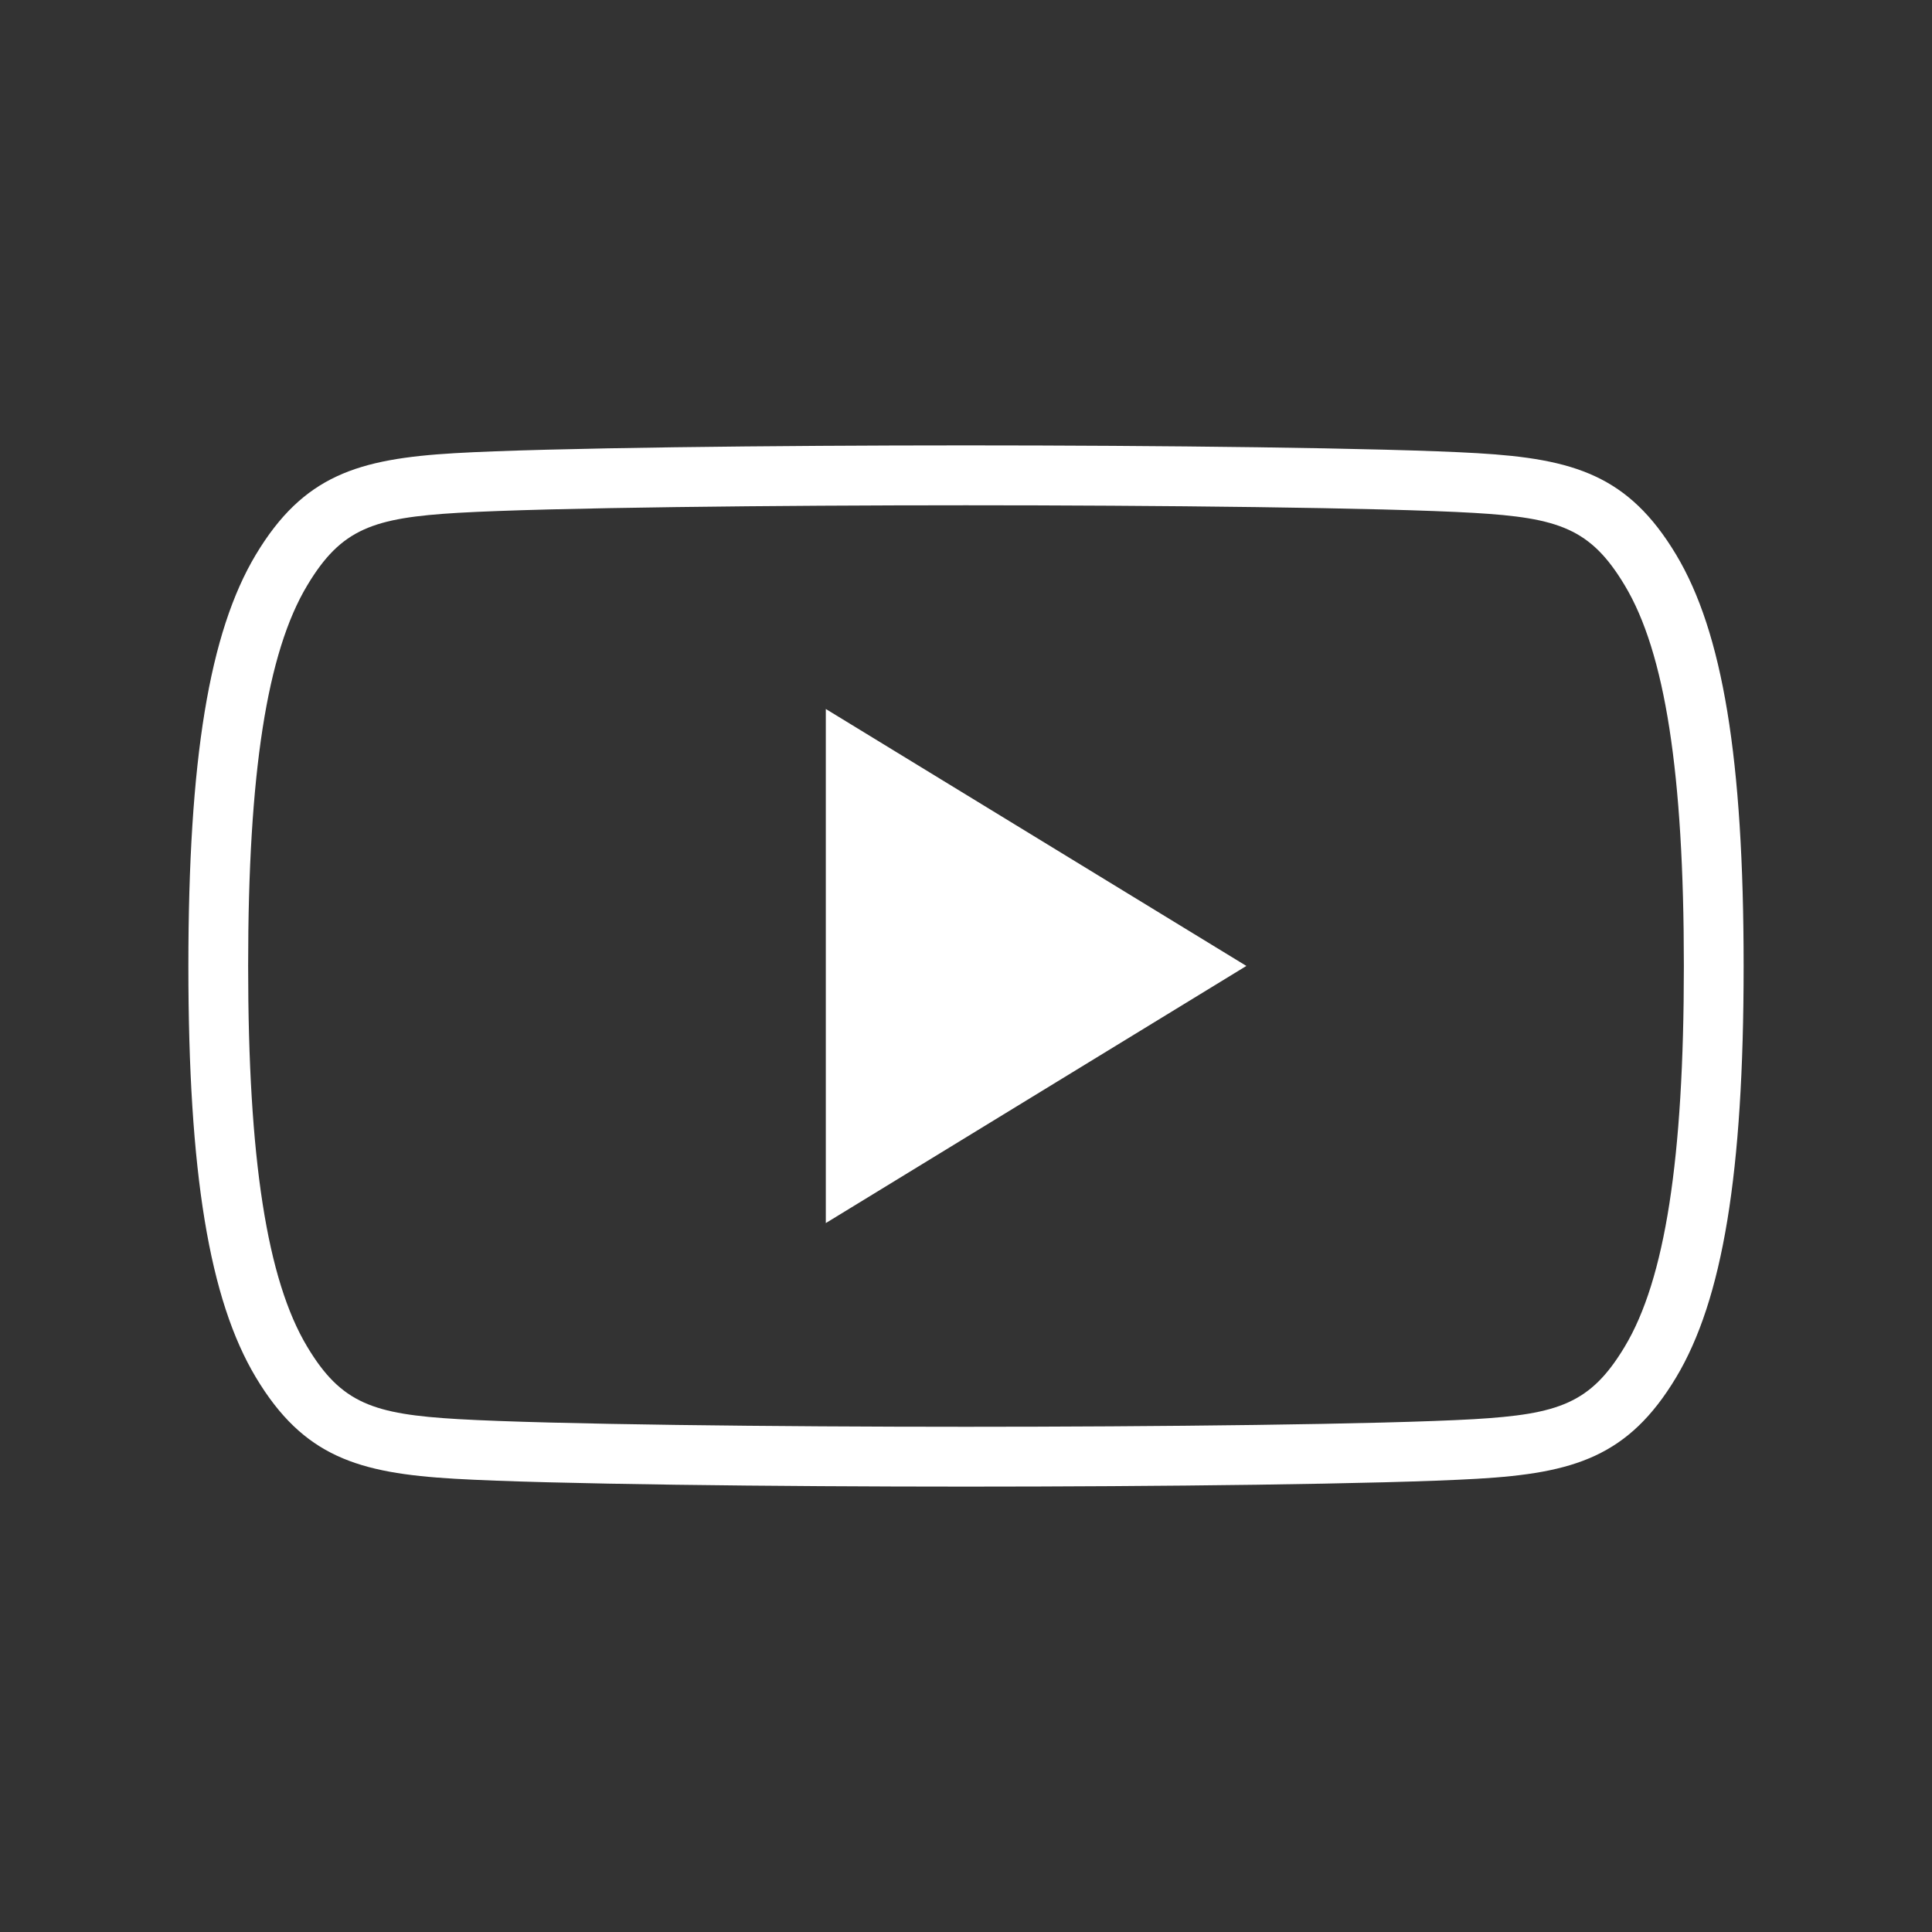
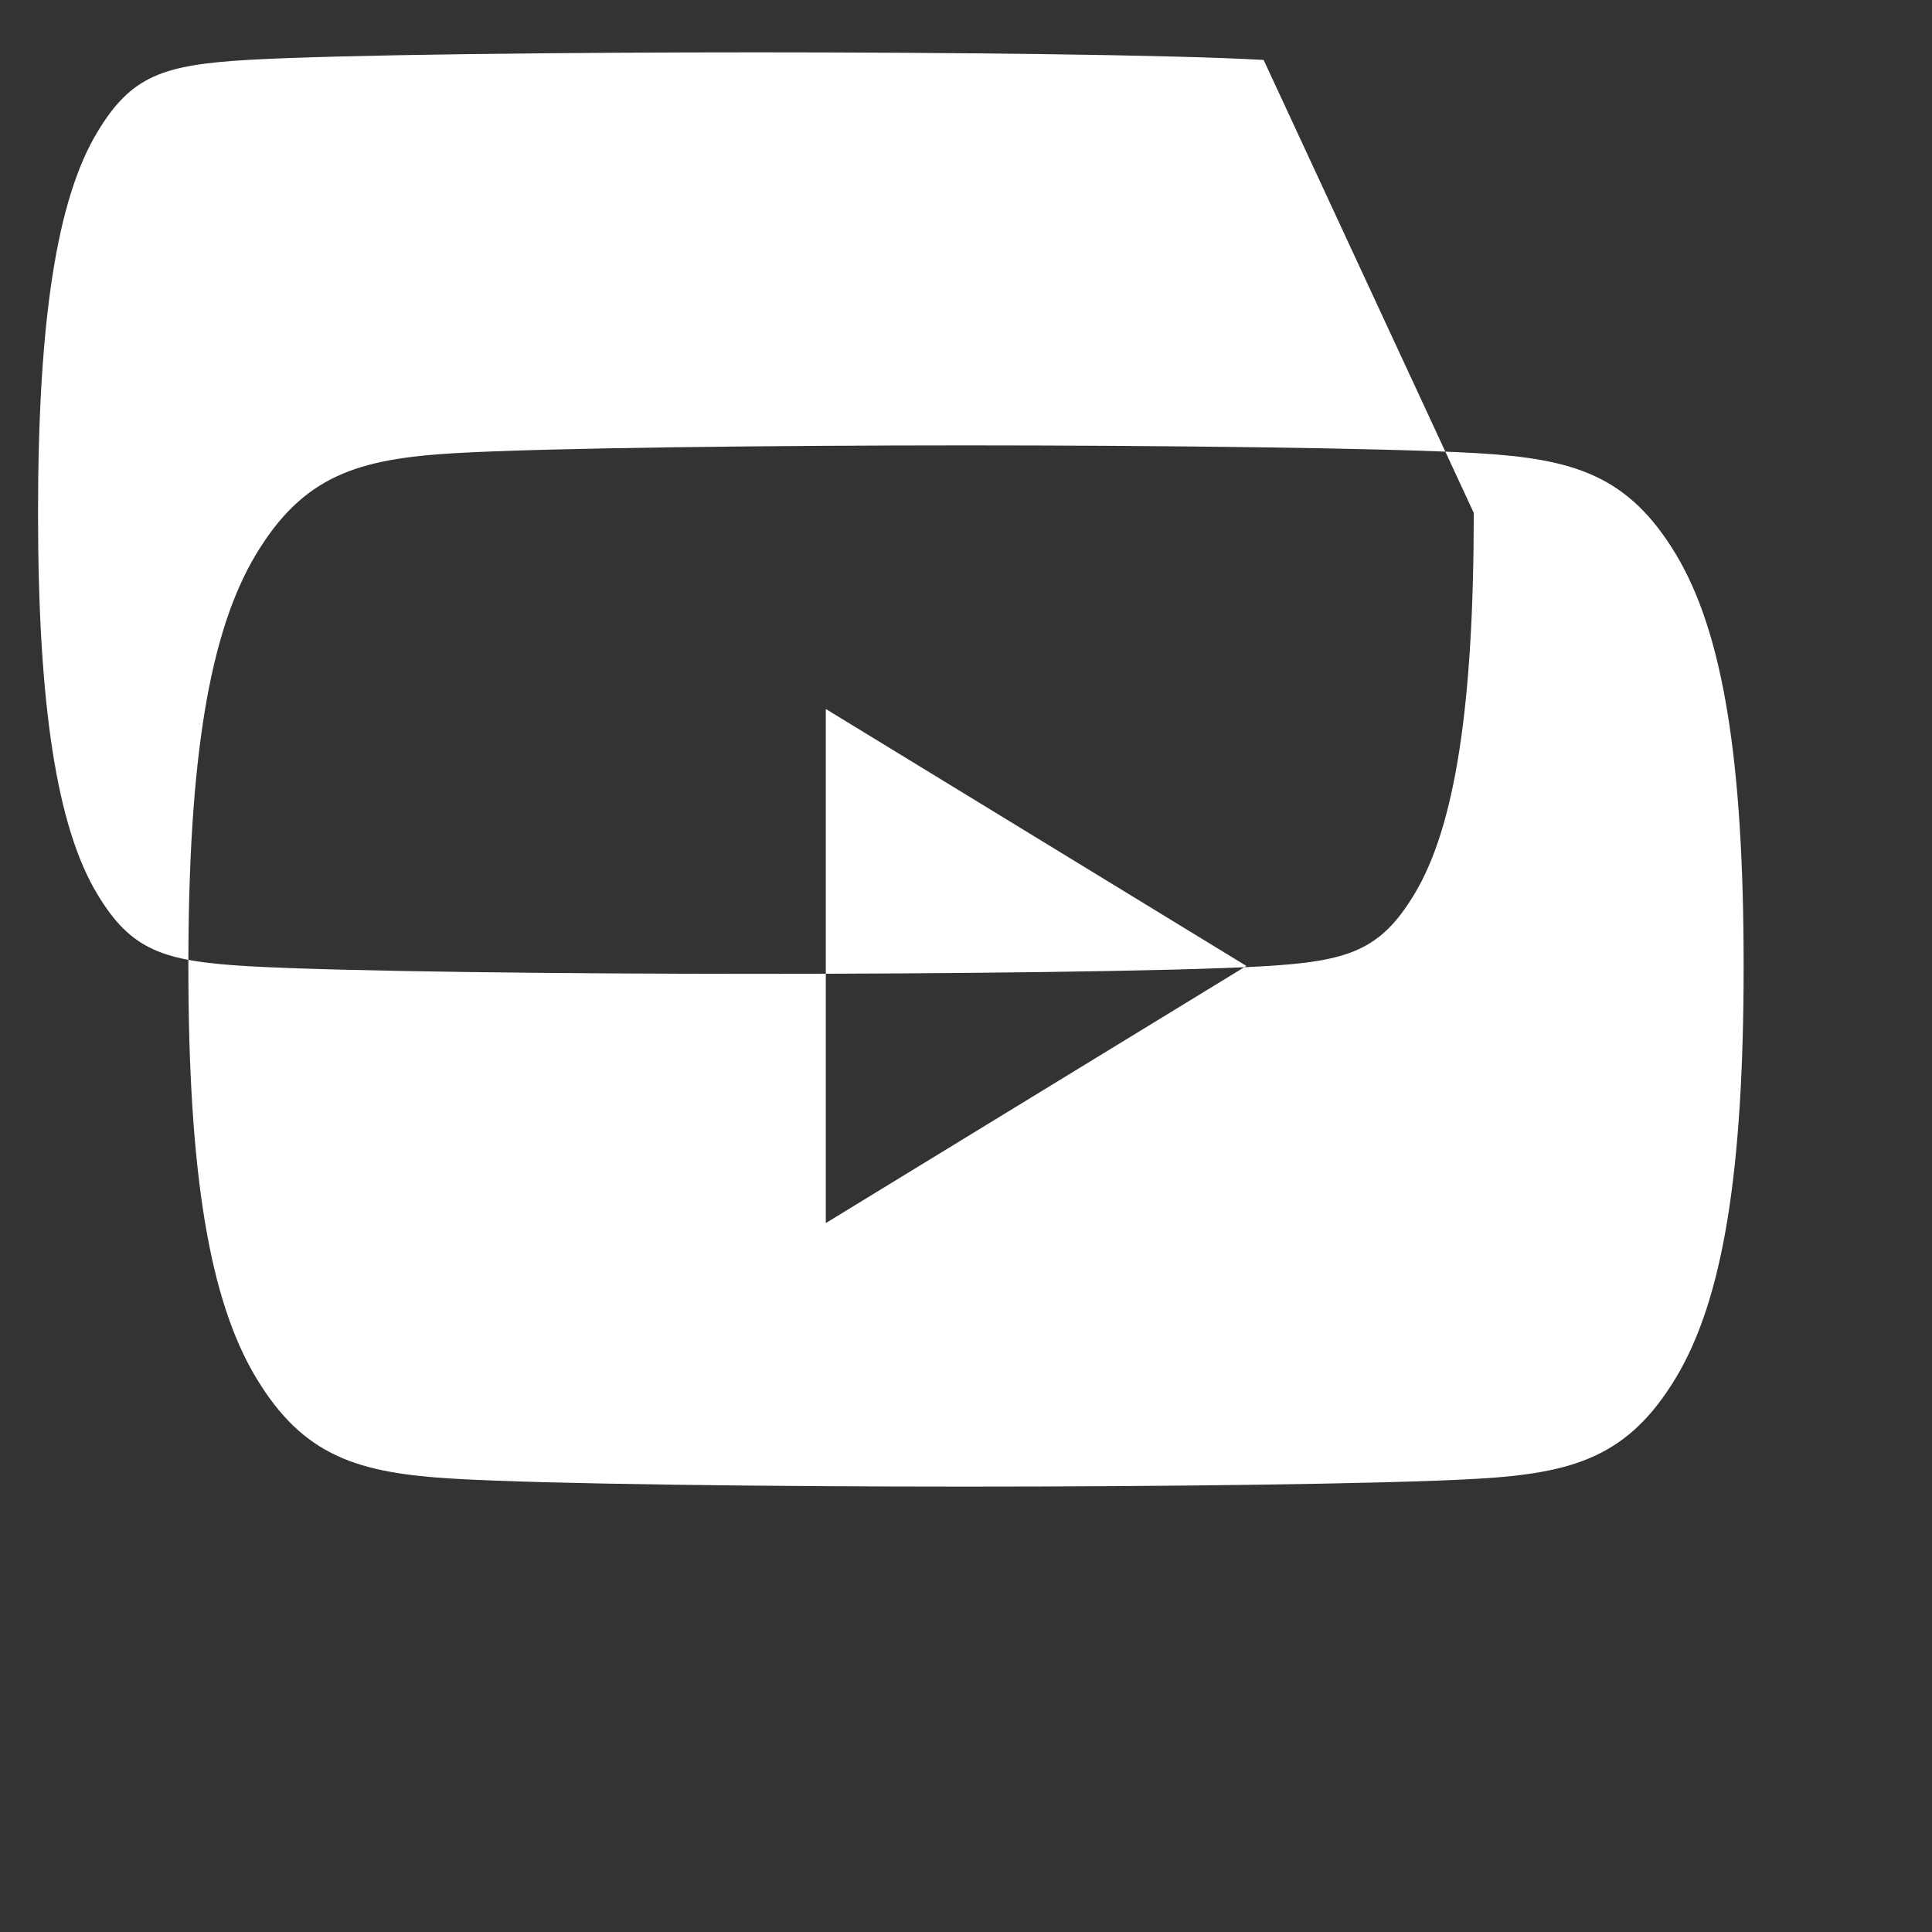
<svg xmlns="http://www.w3.org/2000/svg" width="32" height="32" viewBox="0 0 32 32">
  <rect x="0" y="0" width="32" height="32" fill="#333333" stroke="none" />
  <g fill="none" fill-rule="evenodd">
    <g transform="translate(-1776 -321)">
      <g>
-         <path fill="#FFFFFF" d="M24.41 8.495c1.406.082 1.936.258 2.5 1.199.668 1.11.98 3.113.98 6.303v.006c0 3.19-.312 5.193-.98 6.303-.564.94-1.094 1.117-2.499 1.2-1.526.087-5.324.126-8.412.126-3.086 0-6.884-.039-8.41-.127-1.406-.082-1.936-.258-2.5-1.198-.667-1.111-.979-3.114-.979-6.31 0-3.19.312-5.193.98-6.303.563-.94 1.093-1.117 2.499-1.2 1.509-.087 5.312-.125 8.41-.125 3.1 0 6.904.038 8.411.126zm.058 15.998c1.604-.093 2.505-.368 3.292-1.676.774-1.289 1.12-3.39 1.12-6.814v-.006c0-3.424-.346-5.525-1.12-6.813-.787-1.31-1.688-1.584-3.292-1.678-1.527-.089-5.354-.129-8.47-.129-3.112 0-6.938.04-8.467.129-1.603.094-2.505.369-3.292 1.678-.773 1.288-1.119 3.39-1.119 6.82 0 3.422.346 5.524 1.12 6.813.786 1.308 1.688 1.583 3.292 1.676 1.545.09 5.366.13 8.467.13 3.103 0 6.924-.04 8.47-.13zm-10.79-12.75l6.966 4.256-6.966 4.259v-8.515z" transform="translate(1776 321)" />
+         <path fill="#FFFFFF" d="M24.41 8.495v.006c0 3.19-.312 5.193-.98 6.303-.564.94-1.094 1.117-2.499 1.2-1.526.087-5.324.126-8.412.126-3.086 0-6.884-.039-8.41-.127-1.406-.082-1.936-.258-2.5-1.198-.667-1.111-.979-3.114-.979-6.31 0-3.19.312-5.193.98-6.303.563-.94 1.093-1.117 2.499-1.2 1.509-.087 5.312-.125 8.41-.125 3.1 0 6.904.038 8.411.126zm.058 15.998c1.604-.093 2.505-.368 3.292-1.676.774-1.289 1.12-3.39 1.12-6.814v-.006c0-3.424-.346-5.525-1.12-6.813-.787-1.31-1.688-1.584-3.292-1.678-1.527-.089-5.354-.129-8.47-.129-3.112 0-6.938.04-8.467.129-1.603.094-2.505.369-3.292 1.678-.773 1.288-1.119 3.39-1.119 6.82 0 3.422.346 5.524 1.12 6.813.786 1.308 1.688 1.583 3.292 1.676 1.545.09 5.366.13 8.467.13 3.103 0 6.924-.04 8.47-.13zm-10.79-12.75l6.966 4.256-6.966 4.259v-8.515z" transform="translate(1776 321)" />
      </g>
    </g>
  </g>
</svg>